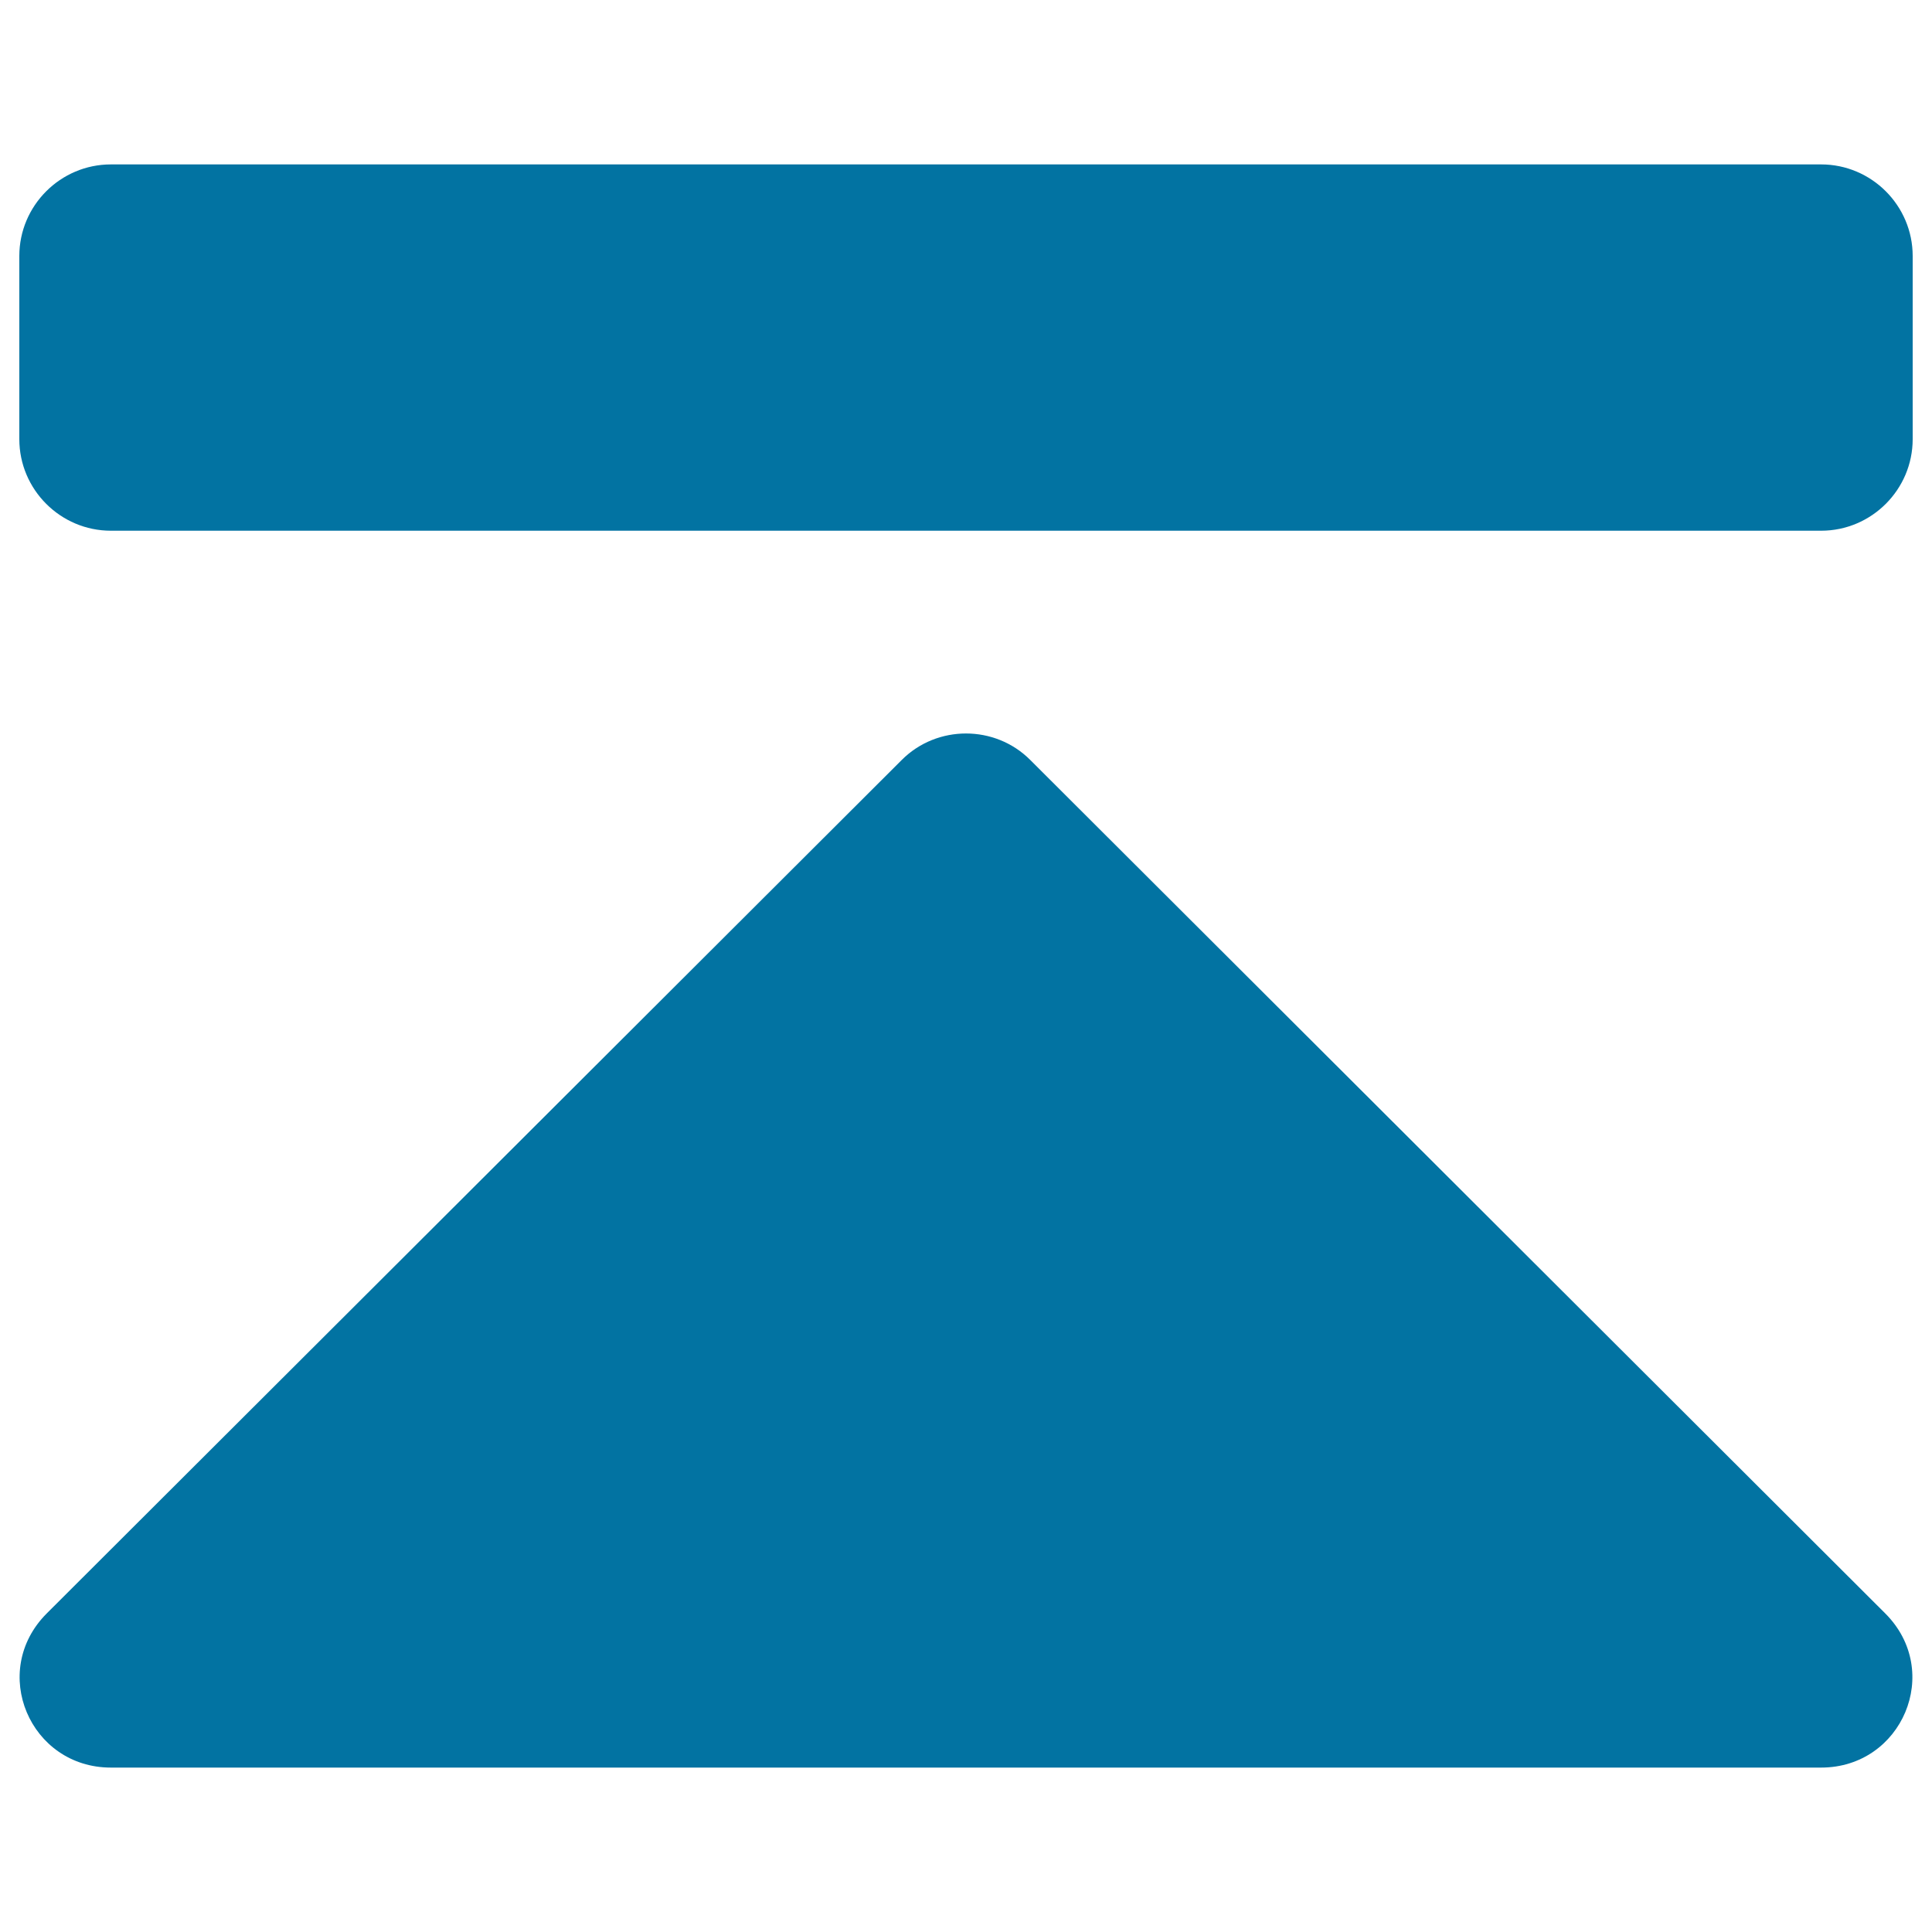
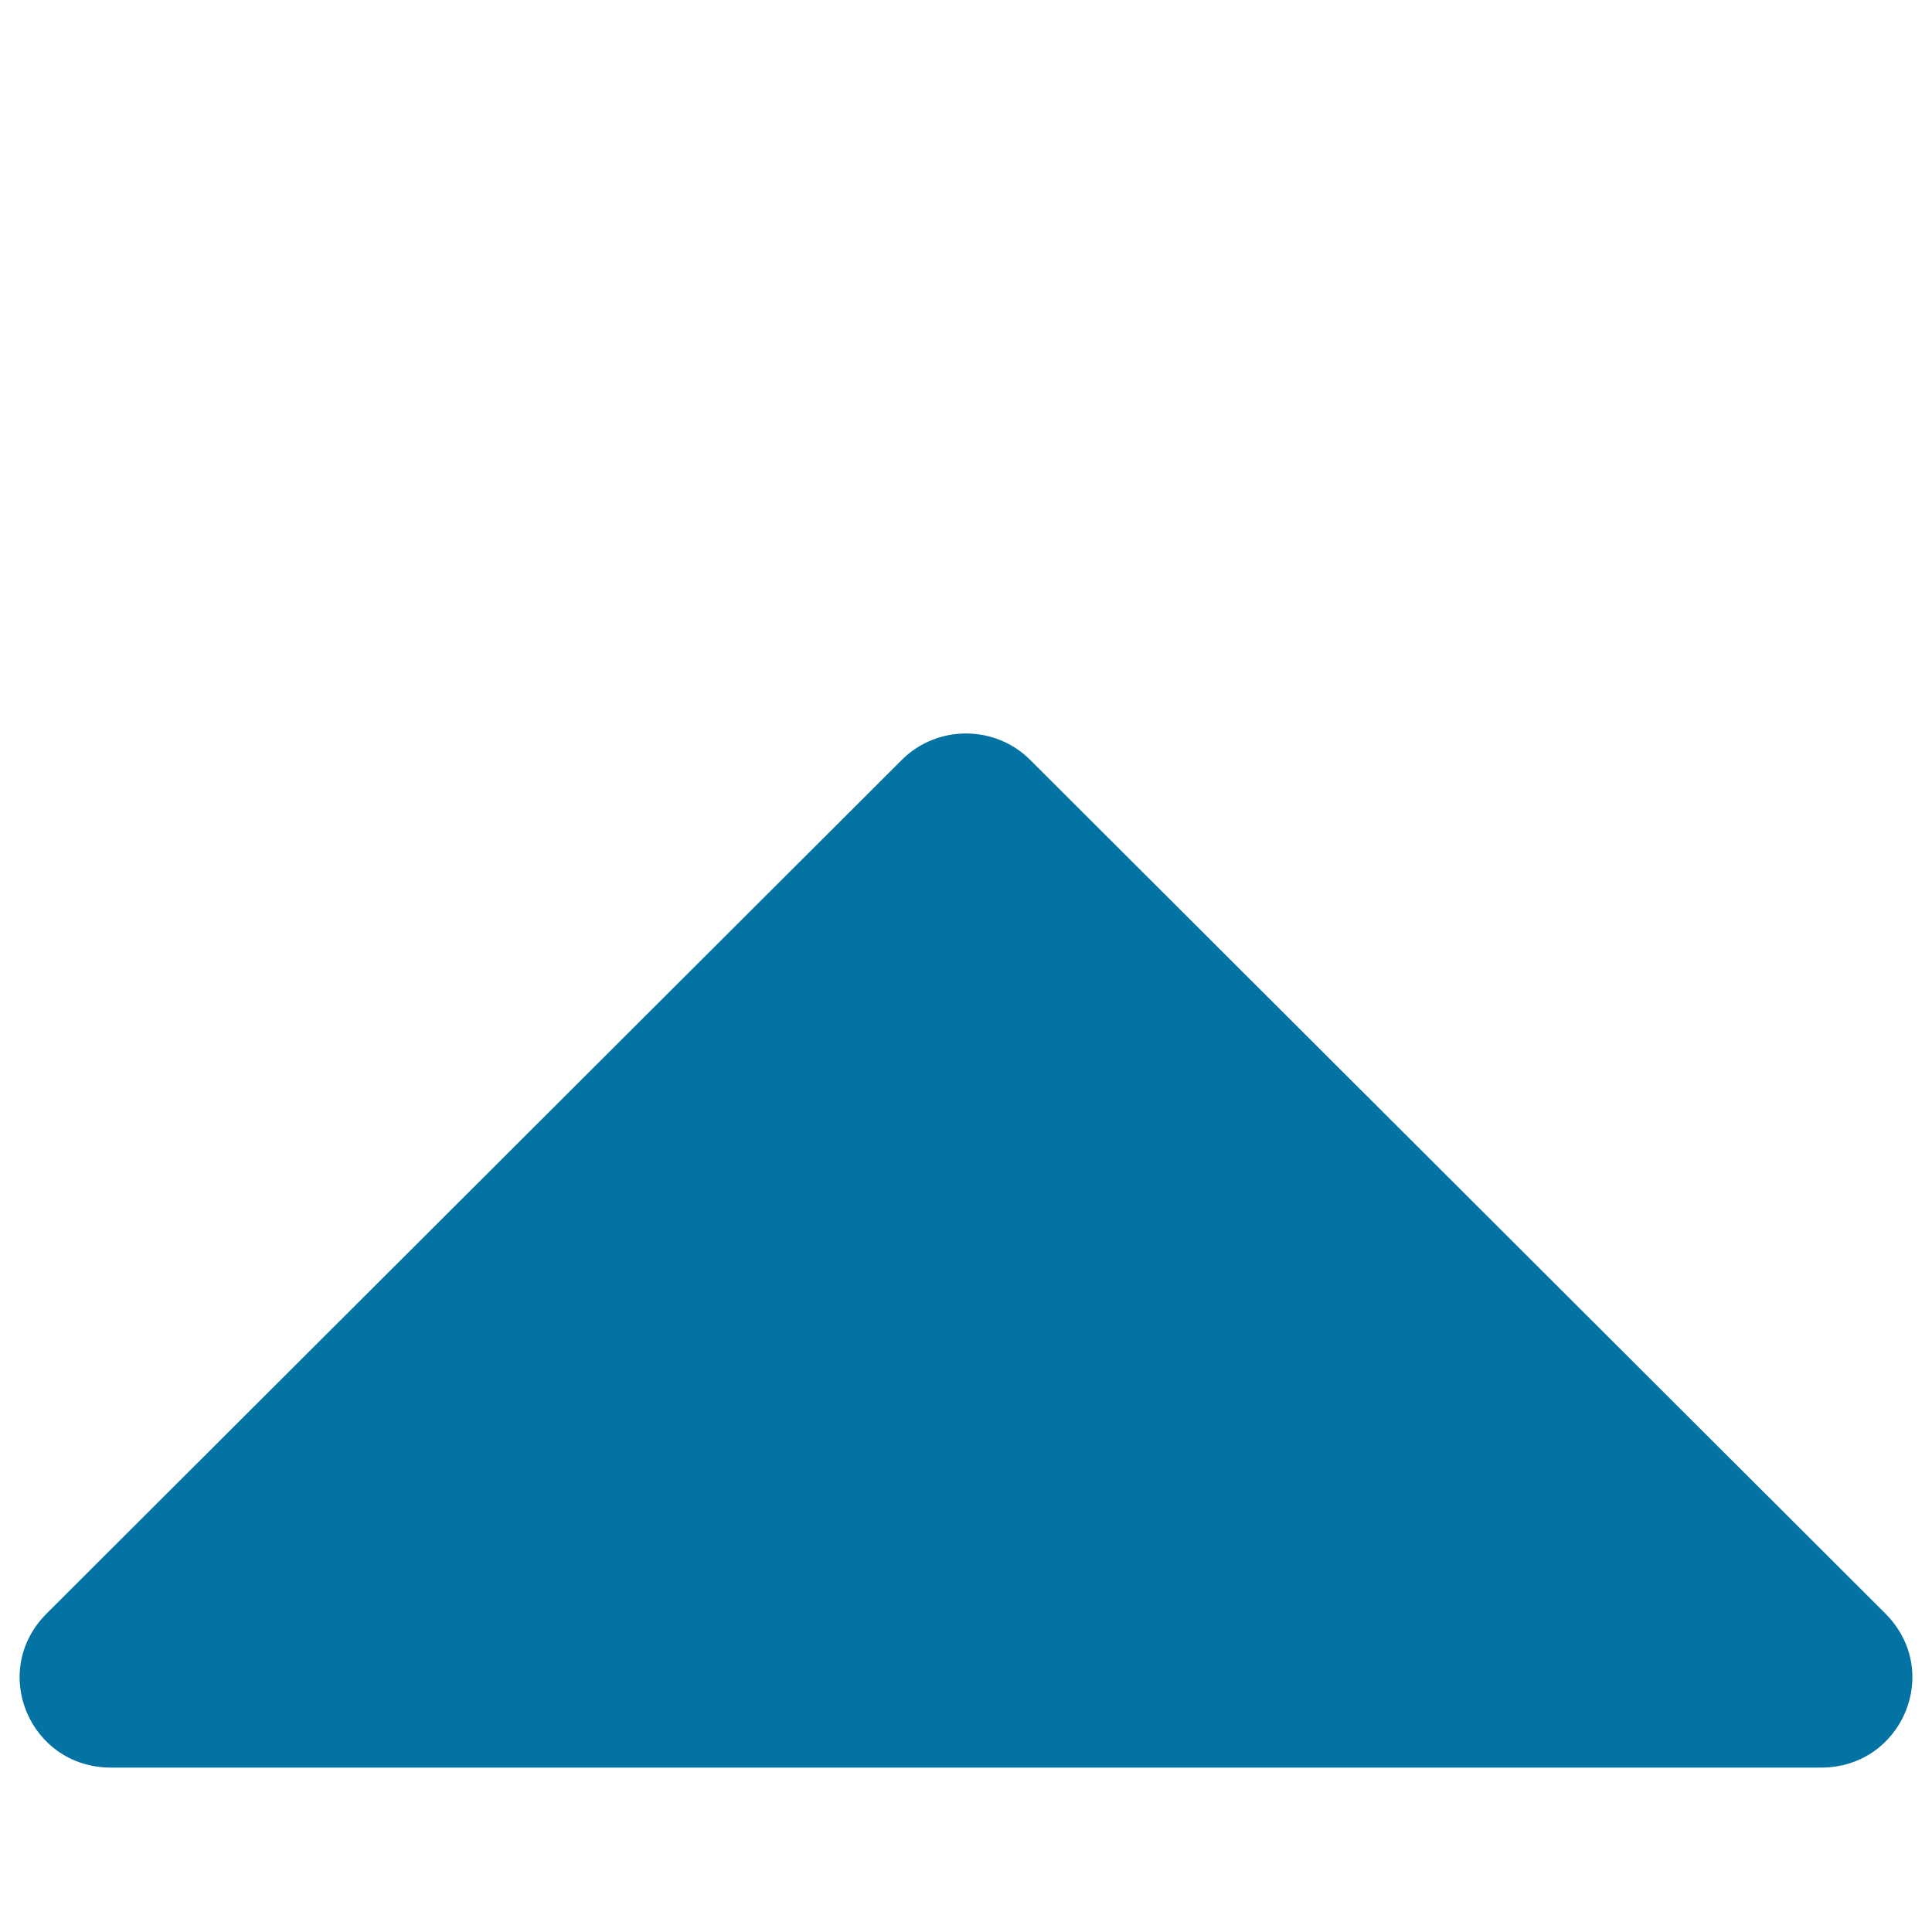
<svg xmlns="http://www.w3.org/2000/svg" viewBox="0 0 1000 1000" style="fill:#0273a2">
  <title>Eject SVG icon</title>
  <g>
-     <path d="M942.6,85.1H57.4c-26.1,0-47.4,21.3-47.4,47.4v94.8c0,26.1,21.3,47.4,47.4,47.4h885.2c26.1,0,47.4-21.3,47.4-47.4v-94.8C990,106.4,968.7,85.1,942.6,85.1z" />
    <path d="M533.2,393.3c-18.2-18.2-48.2-18.2-66.4,0L24.2,835.1c-30,30-8.7,79.8,33.2,79.8h885.2c41.9,0,63.2-49.8,33.2-79.8L533.2,393.3z" />
  </g>
</svg>